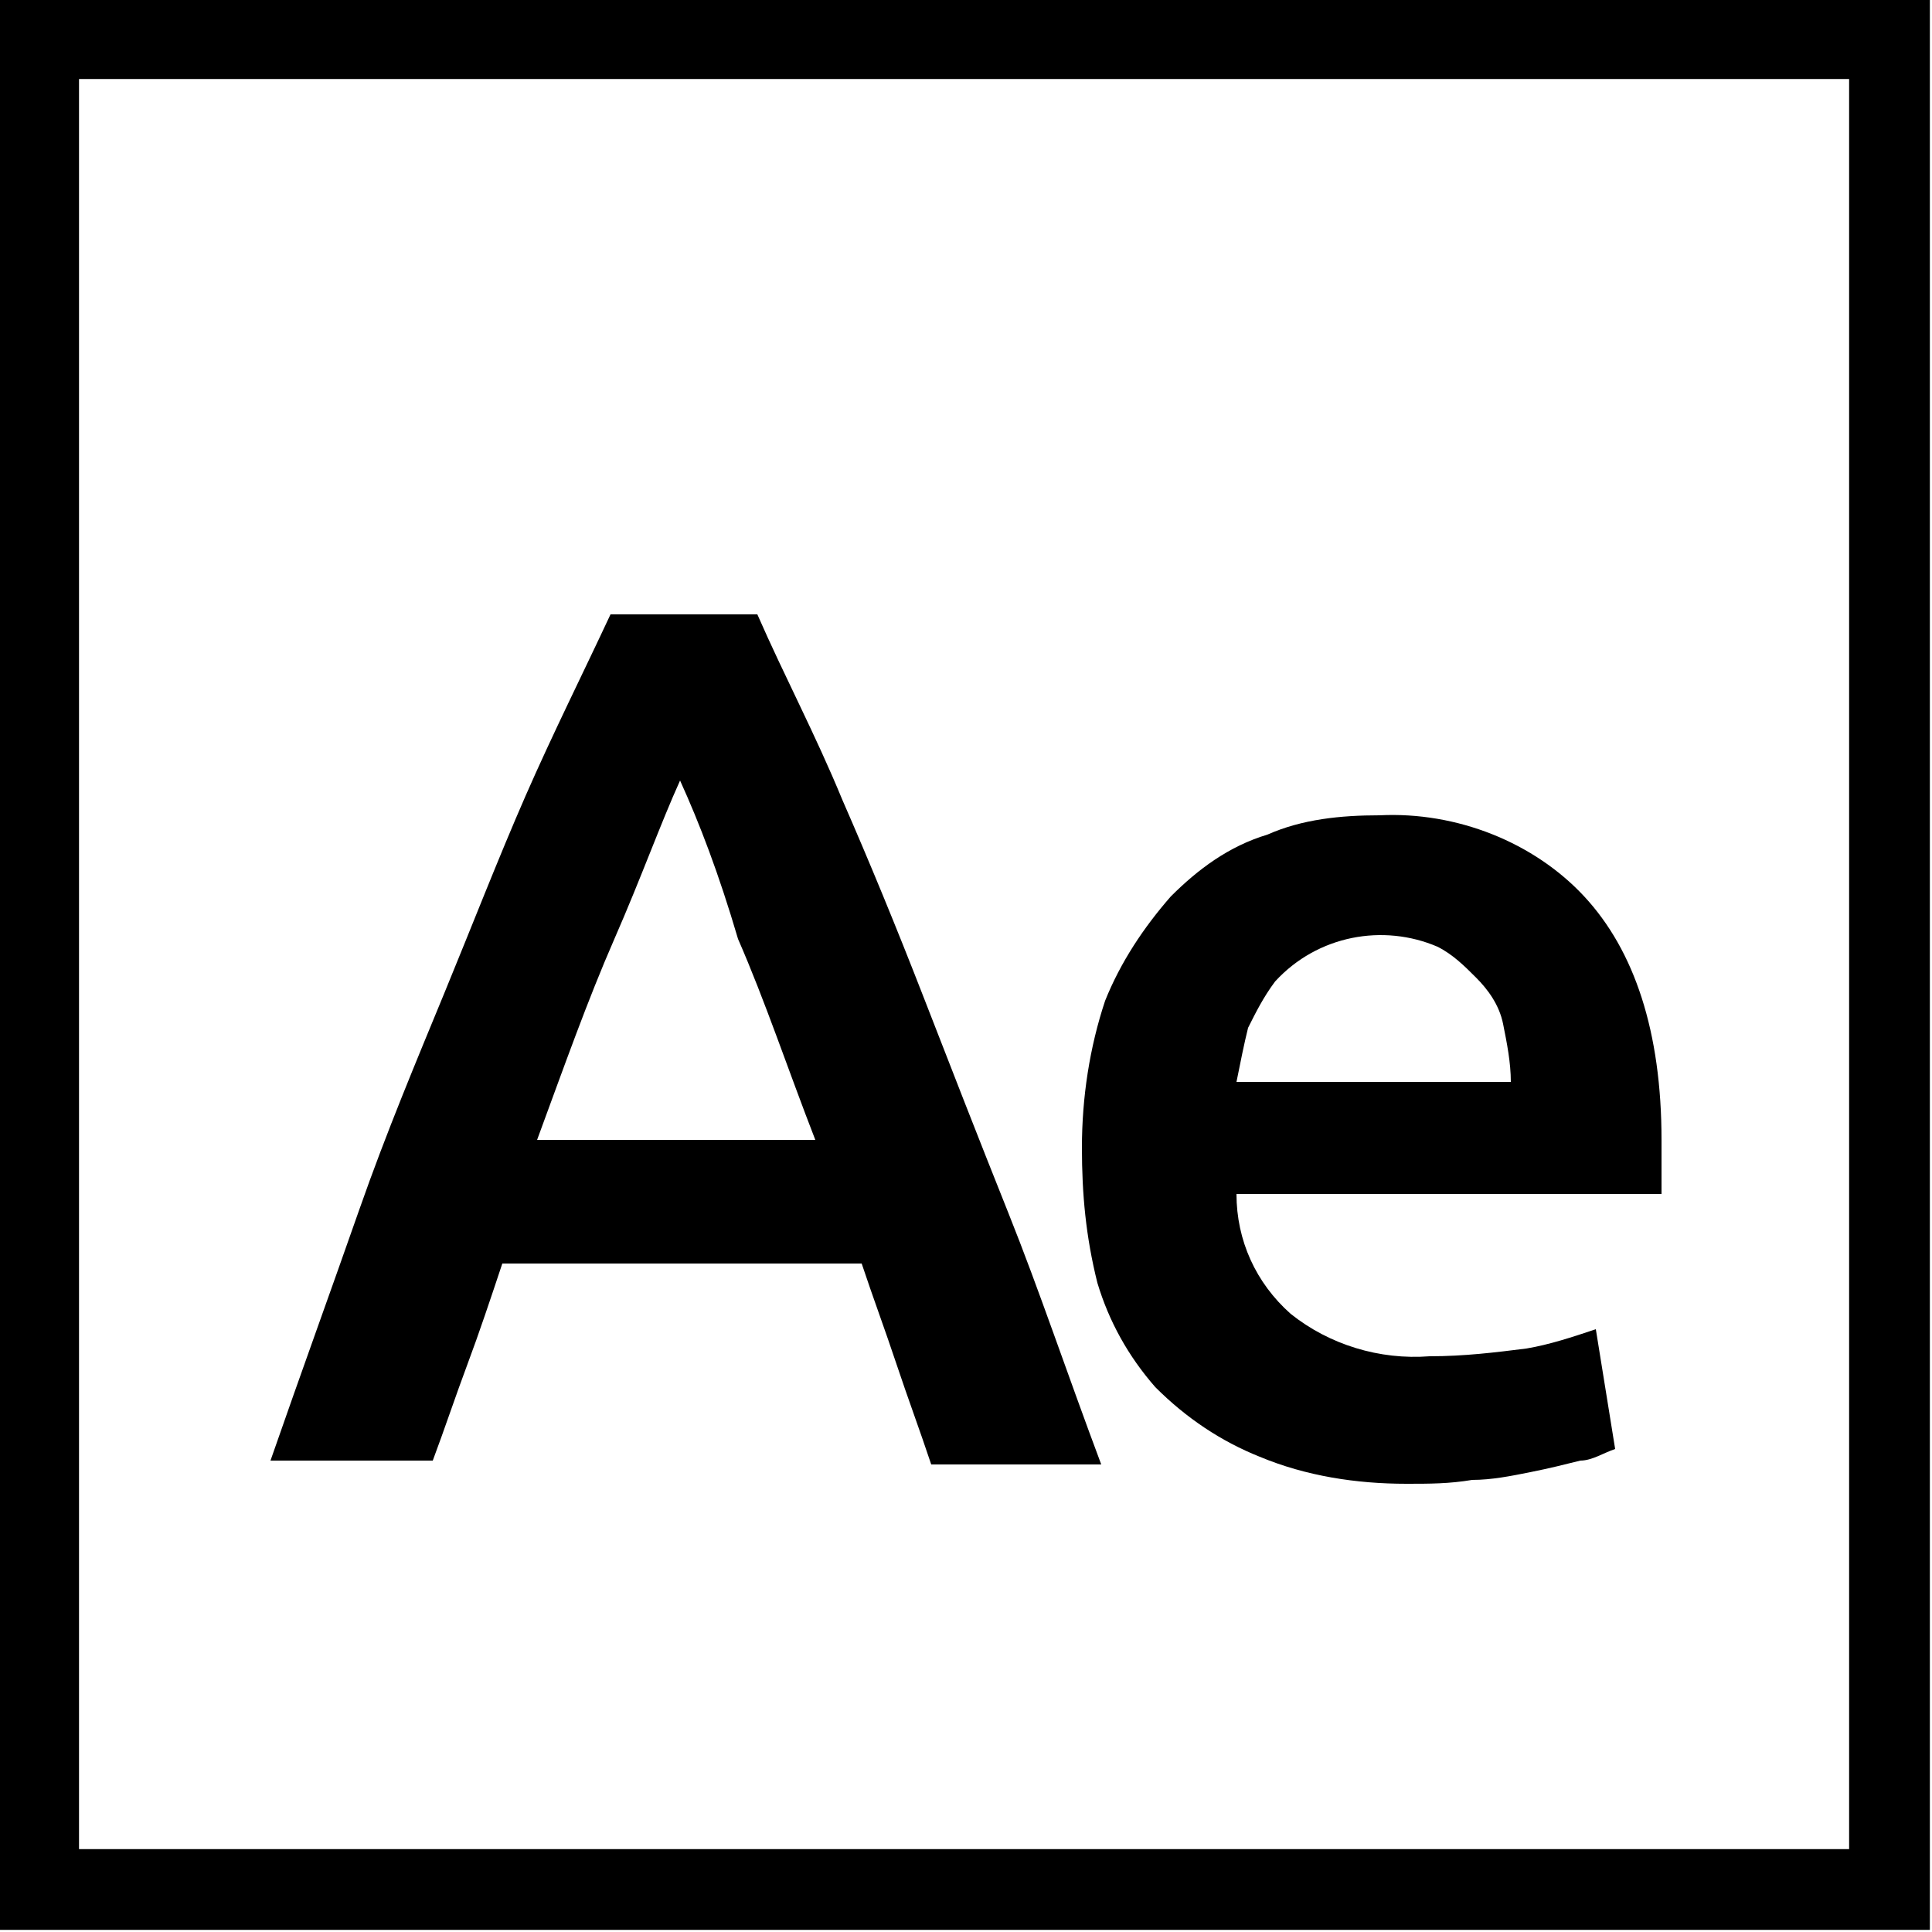
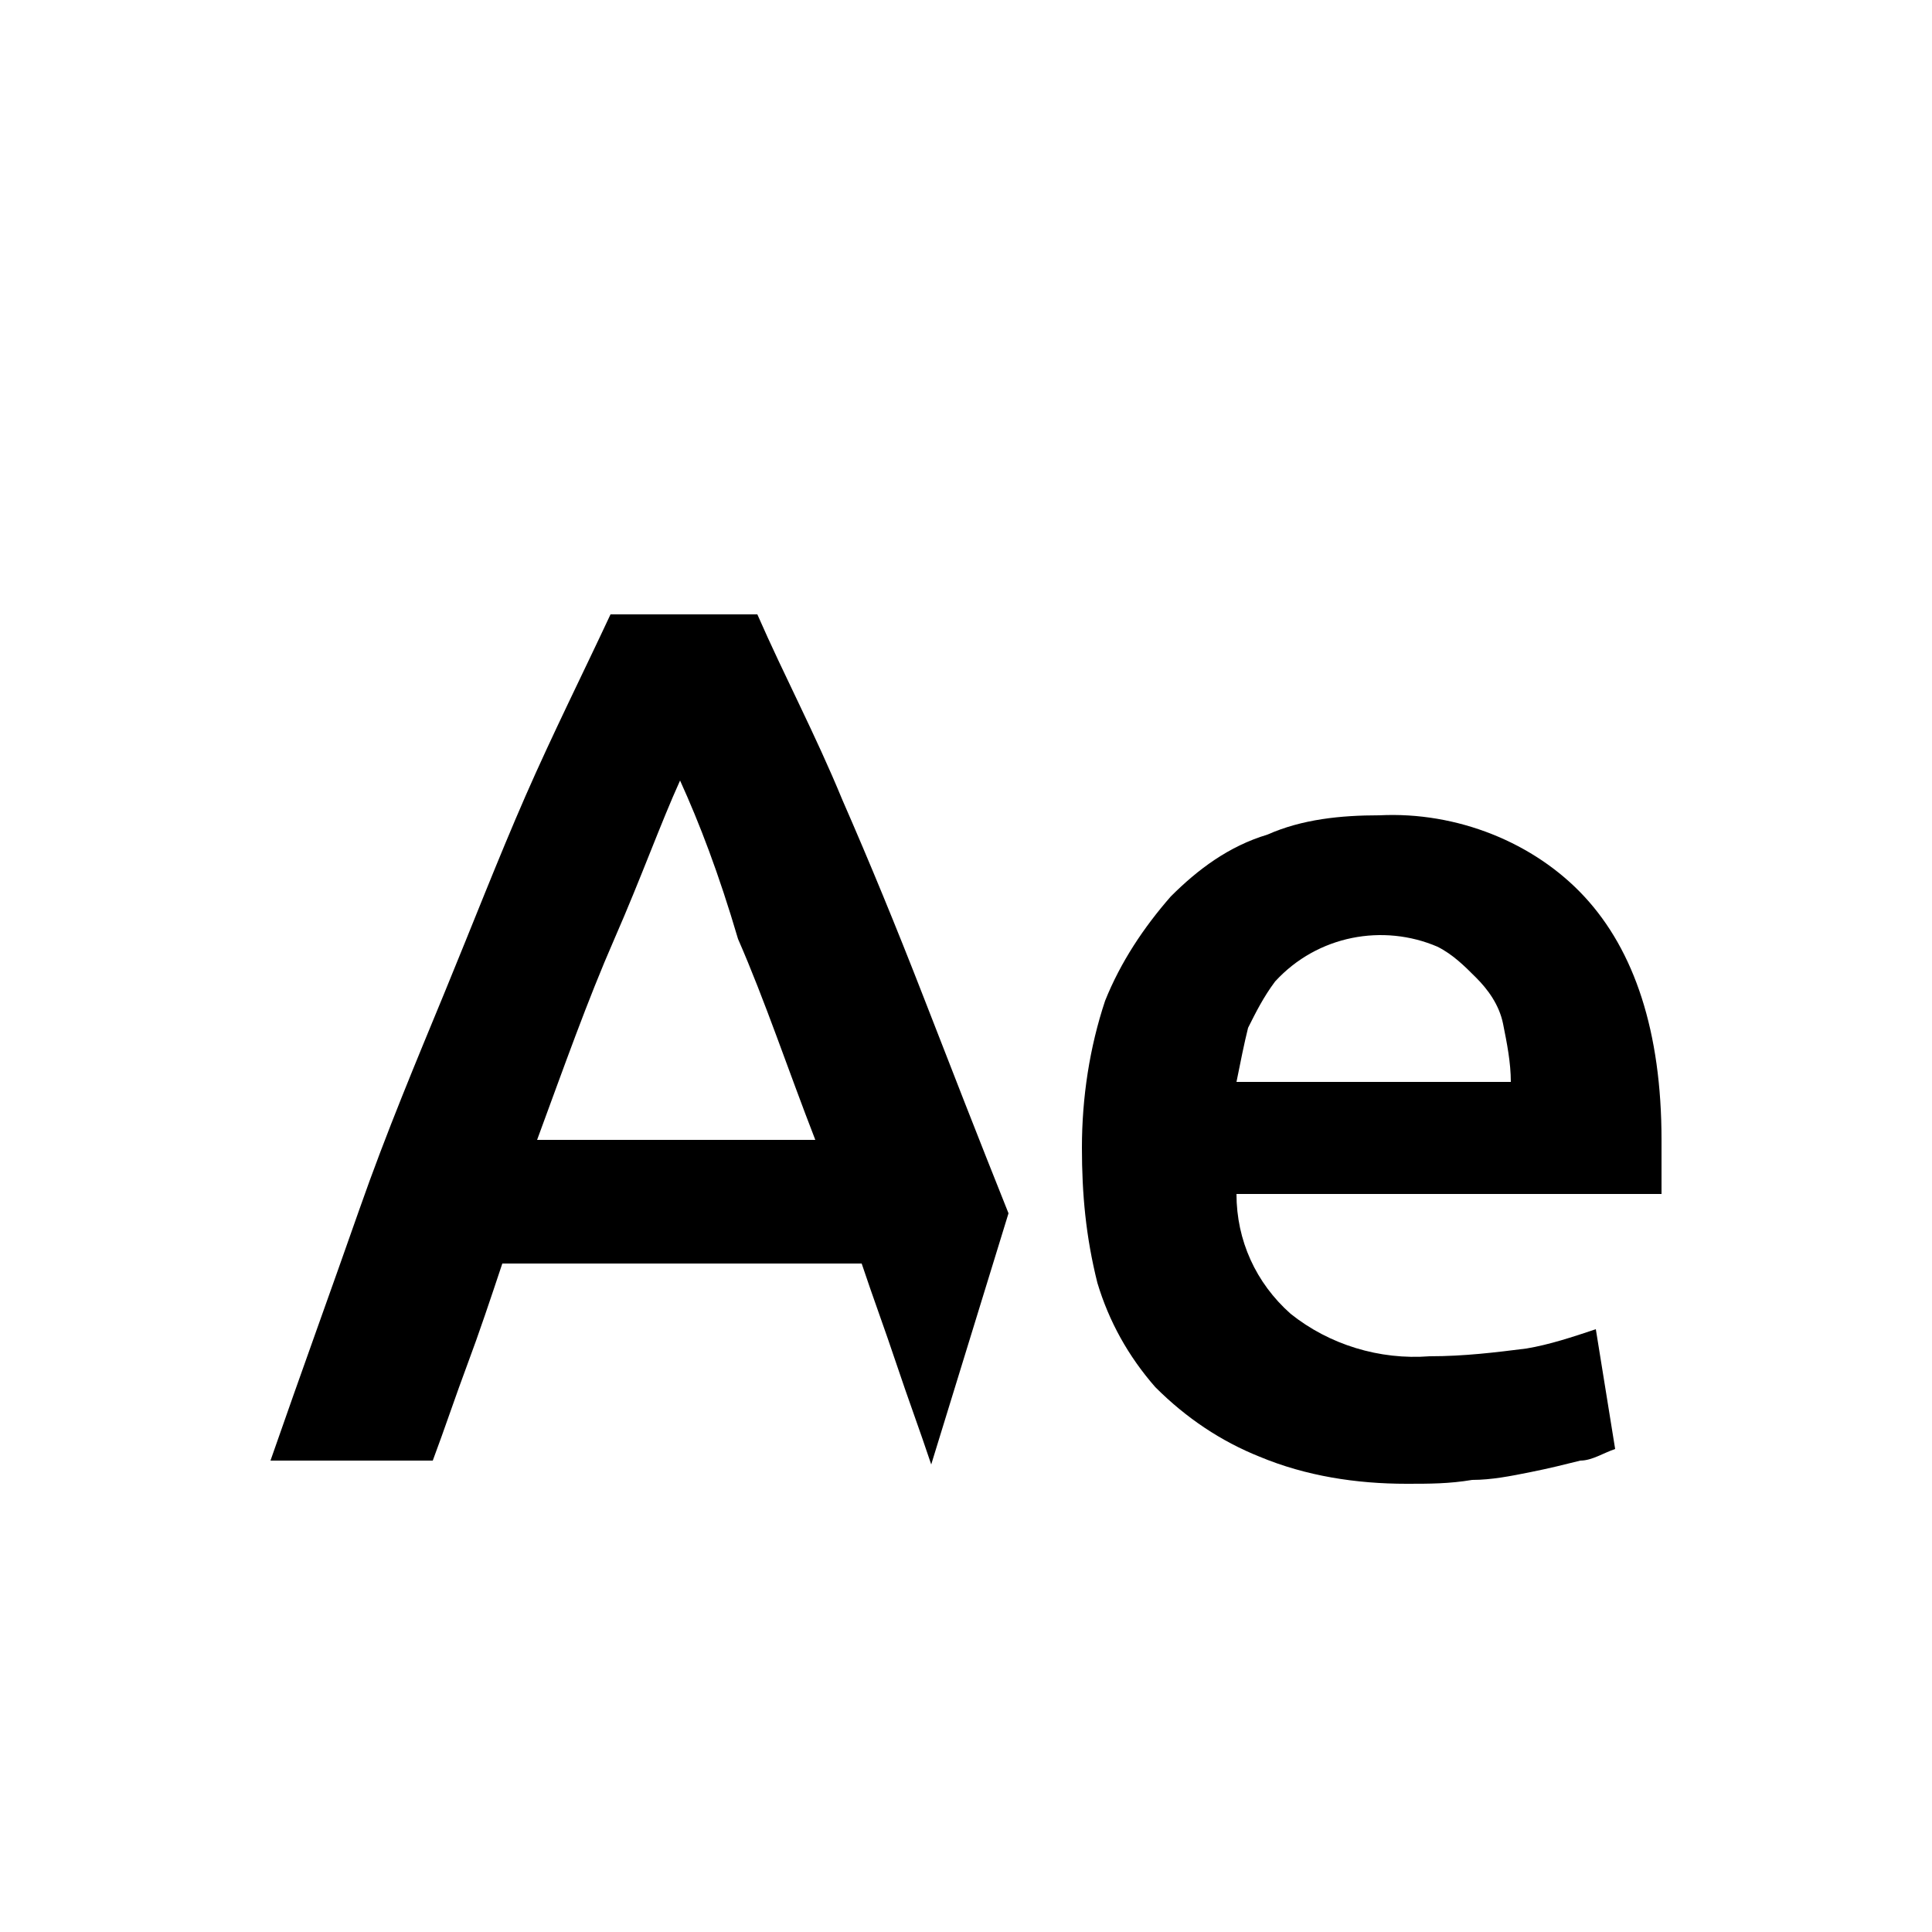
<svg xmlns="http://www.w3.org/2000/svg" version="1.1" id="Layer_1" x="0px" y="0px" viewBox="0 0 50 50" style="enable-background:new 0 0 50 50;" xml:space="preserve">
  <style type="text/css"> .st0{fill:none;stroke:#000000;stroke-width:2.09;stroke-miterlimit:10;} </style>
-   <rect x="1" y="1" class="st0" width="47.9" height="47.9" />
-   <path d="M24.1,37.9c-0.3-0.9-0.6-1.7-0.9-2.6s-0.6-1.7-0.9-2.6H13c-0.3,0.9-0.6,1.8-0.9,2.6s-0.6,1.7-0.9,2.5H7 c0.8-2.3,1.6-4.5,2.3-6.5c0.7-2,1.5-3.9,2.2-5.6s1.4-3.5,2.1-5.1s1.5-3.2,2.2-4.7h3.8c0.7,1.6,1.5,3.1,2.2,4.8 c0.7,1.6,1.4,3.3,2.1,5.1s1.4,3.6,2.2,5.6s1.5,4.1,2.4,6.5L24.1,37.9z M17.6,20.2c-0.5,1.1-1,2.5-1.7,4.1s-1.3,3.3-2,5.2h7.2 c-0.7-1.8-1.3-3.6-2-5.2C18.6,22.6,18.1,21.3,17.6,20.2z" />
+   <path d="M24.1,37.9c-0.3-0.9-0.6-1.7-0.9-2.6s-0.6-1.7-0.9-2.6H13c-0.3,0.9-0.6,1.8-0.9,2.6s-0.6,1.7-0.9,2.5H7 c0.8-2.3,1.6-4.5,2.3-6.5c0.7-2,1.5-3.9,2.2-5.6s1.4-3.5,2.1-5.1s1.5-3.2,2.2-4.7h3.8c0.7,1.6,1.5,3.1,2.2,4.8 c0.7,1.6,1.4,3.3,2.1,5.1s1.4,3.6,2.2,5.6L24.1,37.9z M17.6,20.2c-0.5,1.1-1,2.5-1.7,4.1s-1.3,3.3-2,5.2h7.2 c-0.7-1.8-1.3-3.6-2-5.2C18.6,22.6,18.1,21.3,17.6,20.2z" />
  <path d="M28,29.7c0-1.3,0.2-2.6,0.6-3.8c0.4-1,1-1.9,1.7-2.7c0.7-0.7,1.5-1.3,2.5-1.6c0.9-0.4,1.9-0.5,2.9-0.5c2-0.1,4,0.7,5.3,2.1 c1.3,1.4,2,3.5,2,6.3v0.7c0,0.2,0,0.5,0,0.7H32c0,1.2,0.5,2.3,1.4,3.1c1,0.8,2.3,1.2,3.6,1.1c0.9,0,1.7-0.1,2.5-0.2 c0.6-0.1,1.2-0.3,1.8-0.5l0.5,3.1c-0.3,0.1-0.6,0.3-0.9,0.3c-0.4,0.1-0.8,0.2-1.3,0.3c-0.5,0.1-1,0.2-1.5,0.2 c-0.6,0.1-1.1,0.1-1.7,0.1c-1.3,0-2.6-0.2-3.8-0.7c-1-0.4-1.9-1-2.7-1.8c-0.7-0.8-1.2-1.7-1.5-2.7C28.1,32,28,30.9,28,29.7z M39.1,28c0-0.5-0.1-1-0.2-1.5c-0.1-0.5-0.4-0.9-0.7-1.2c-0.3-0.3-0.6-0.6-1-0.8c-1.4-0.6-3.1-0.3-4.2,0.9c-0.3,0.4-0.5,0.8-0.7,1.2 C32.2,27,32.1,27.5,32,28H39.1z" />
</svg>